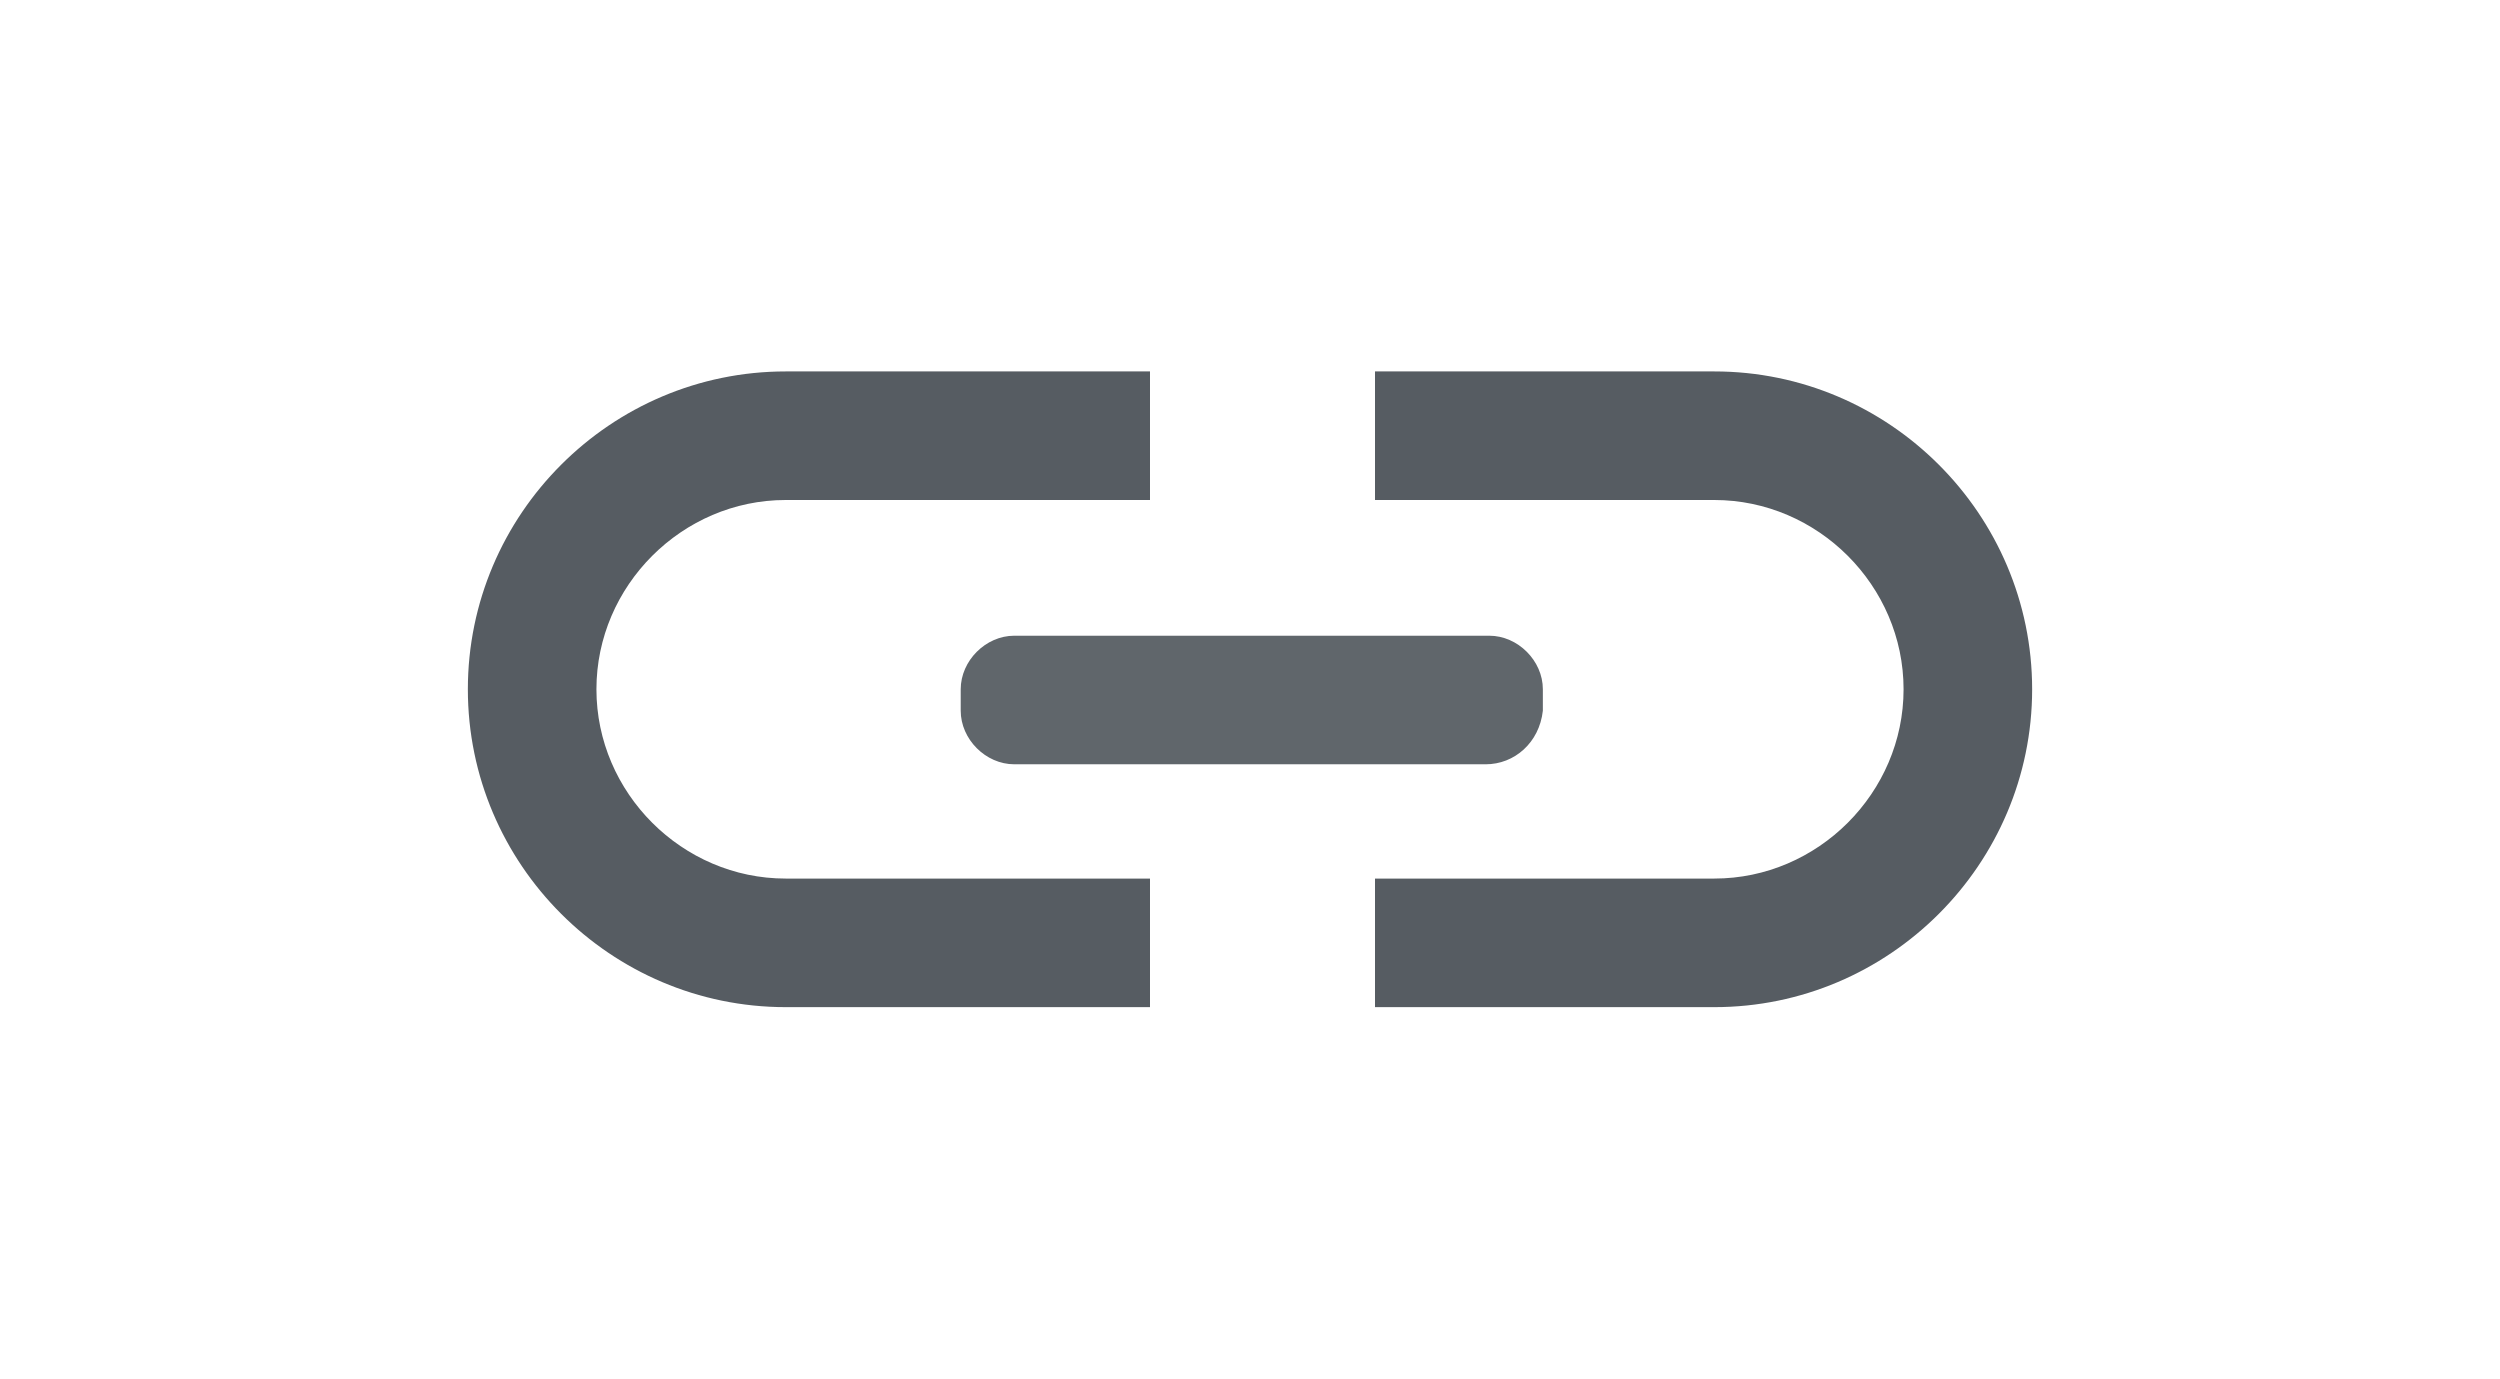
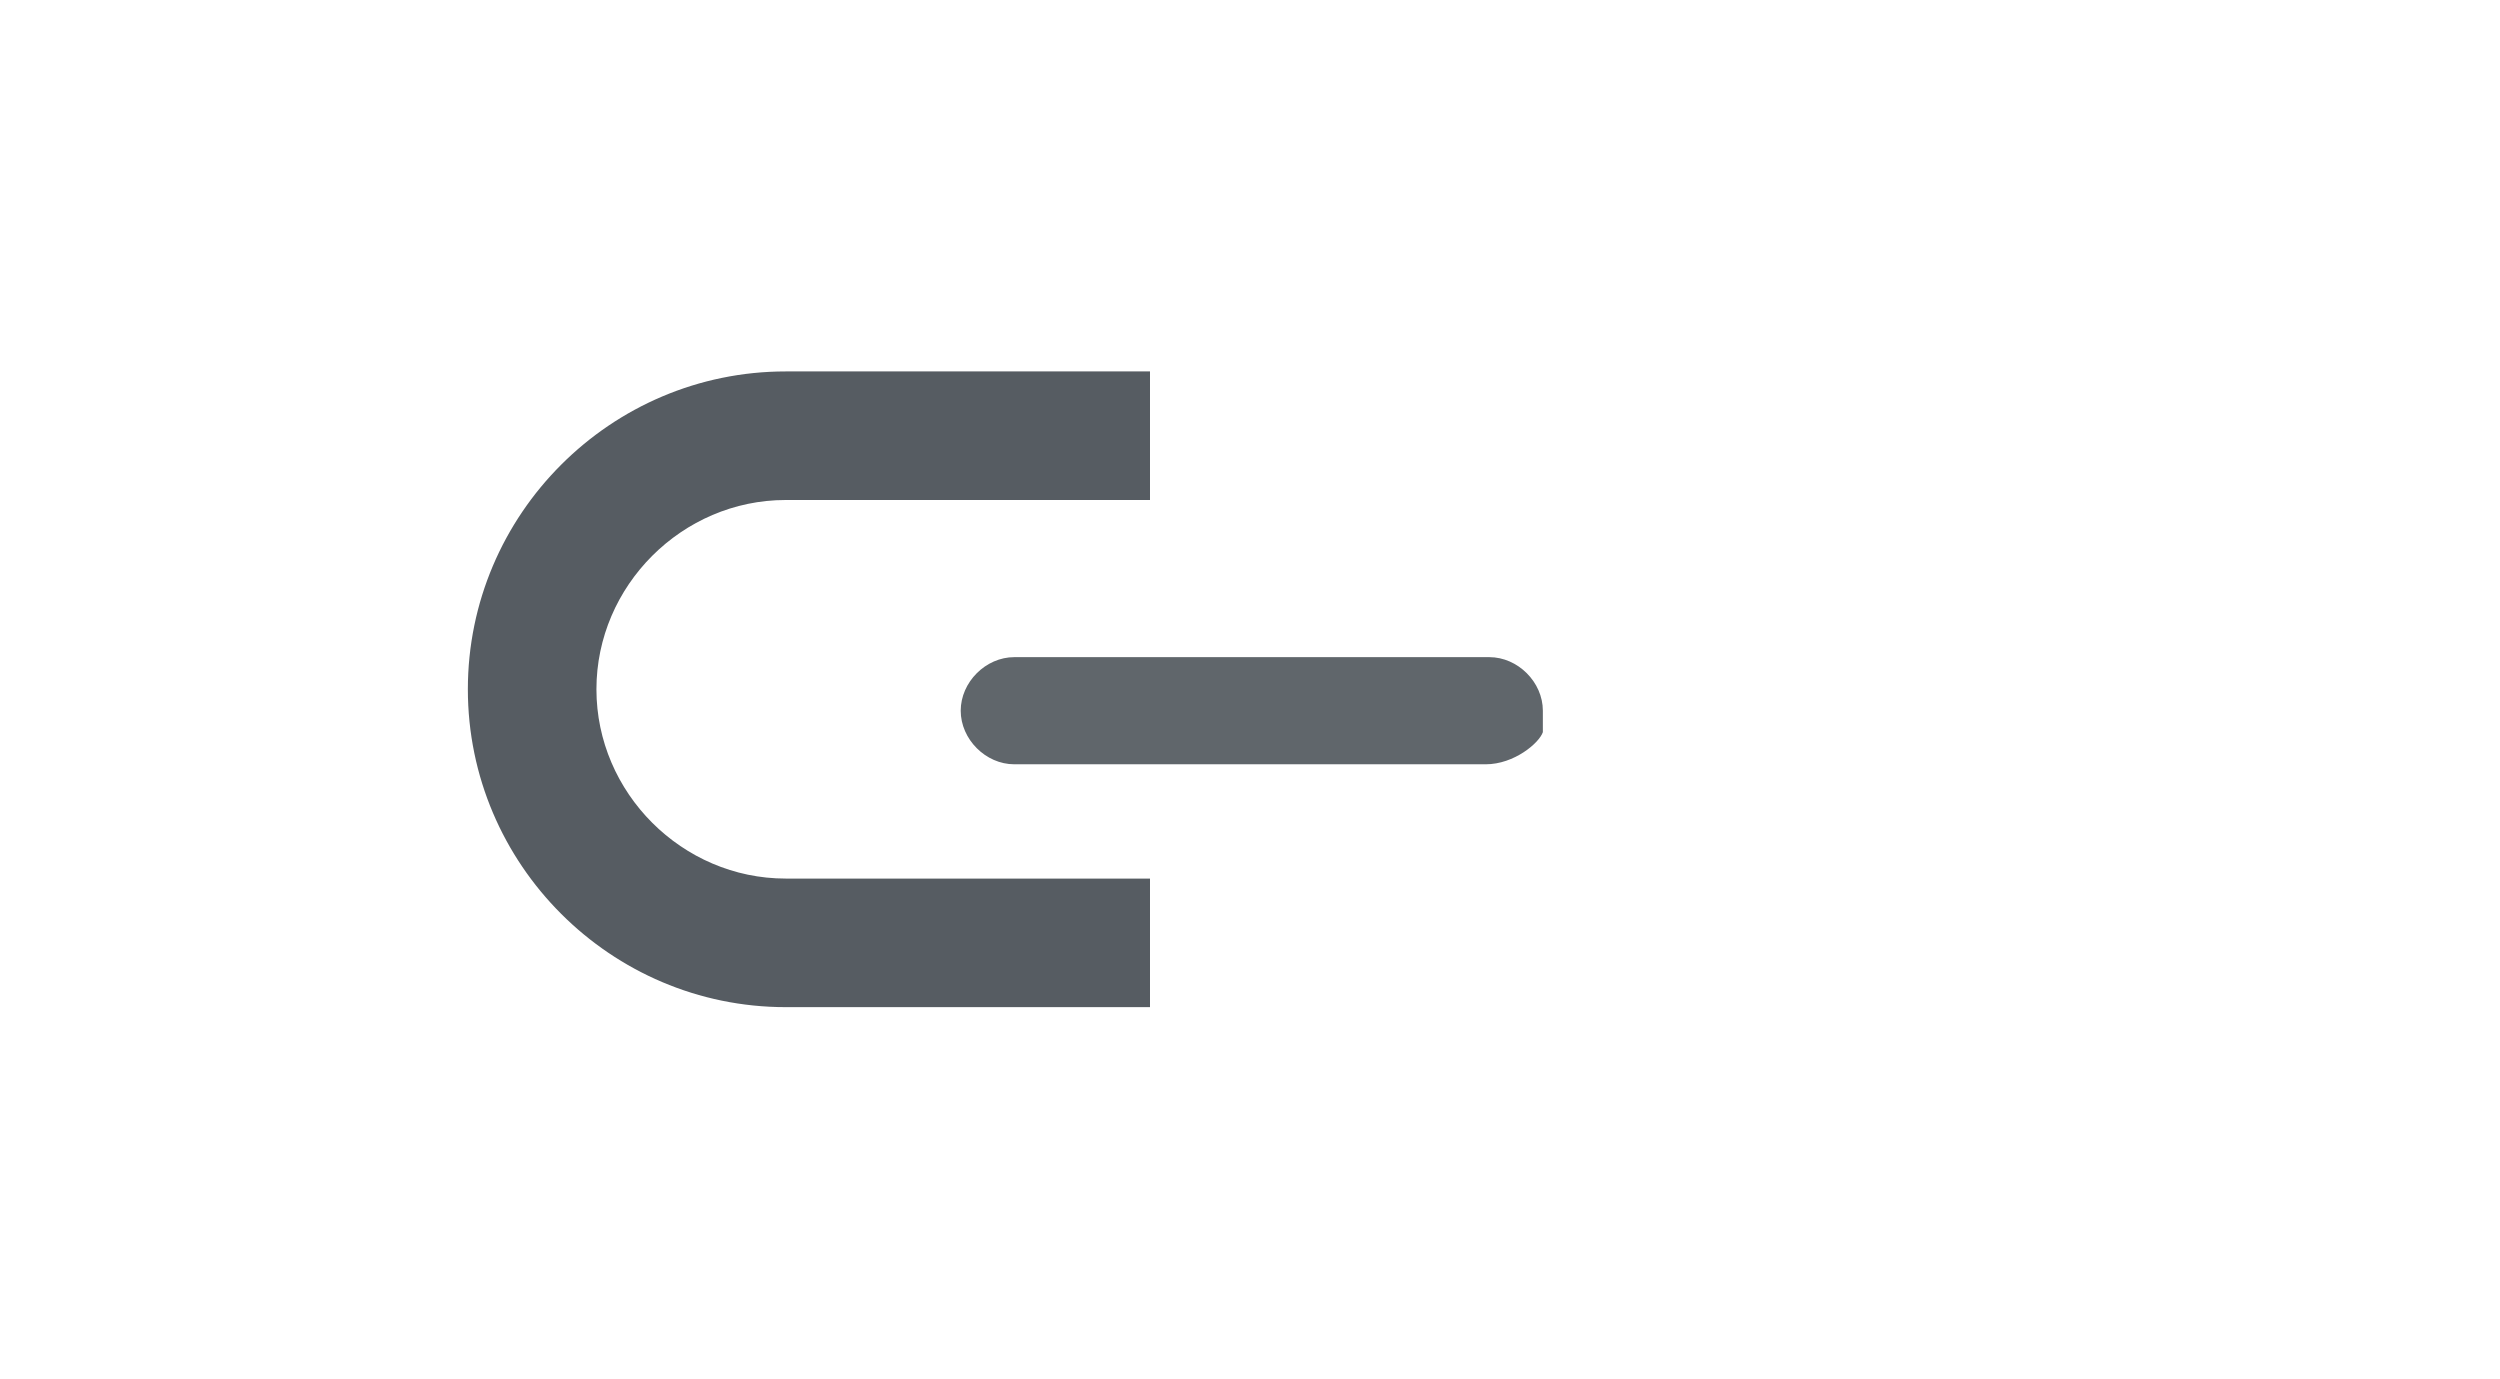
<svg xmlns="http://www.w3.org/2000/svg" version="1.1" id="Layer_1" x="0px" y="0px" viewBox="0 0 70 38.6" style="enable-background:new 0 0 70 38.6;" xml:space="preserve">
  <style type="text/css">
	.st0{fill:#4E555B;}
	.st1{fill:#386689;}
	.st2{fill:#414950;}
	.st3{fill:#707980;}
	.st4{fill:#484F56;}
	.st5{fill:#70797F;}
	.st6{fill:#577E9C;}
	.st7{fill:#4D5860;}
	.st8{fill:#424C53;}
	.st9{fill:#60676E;}
	.st10{fill:#60666B;}
	.st11{fill:#434A51;}
	.st12{fill:#565C62;}
	.st13{fill:#5E6469;}
	.st14{fill:#485056;}
	.st15{fill:#787F86;}
</style>
  <g>
-     <path class="st10" d="M41.6,21.4H28.4c-0.8,0-1.5-0.7-1.5-1.5v-0.6c0-0.8,0.7-1.5,1.5-1.5h13.3c0.8,0,1.5,0.7,1.5,1.5v0.6   C43.1,20.8,42.4,21.4,41.6,21.4z" />
+     <path class="st10" d="M41.6,21.4H28.4c-0.8,0-1.5-0.7-1.5-1.5c0-0.8,0.7-1.5,1.5-1.5h13.3c0.8,0,1.5,0.7,1.5,1.5v0.6   C43.1,20.8,42.4,21.4,41.6,21.4z" />
    <g>
      <path class="st12" d="M32.2,24.6H22c-2.9,0-5.3-2.4-5.3-5.3S19.1,14,22,14h10.2v-3.6H22c-4.9,0-8.9,4-8.9,8.9s4,8.9,8.9,8.9h10.2    V24.6z" />
-       <path class="st12" d="M48,10.4h-9.5V14H48c2.9,0,5.3,2.4,5.3,5.3s-2.4,5.3-5.3,5.3h-9.5v3.6H48c4.9,0,8.9-4,8.9-8.9    S52.9,10.4,48,10.4z" />
    </g>
  </g>
</svg>